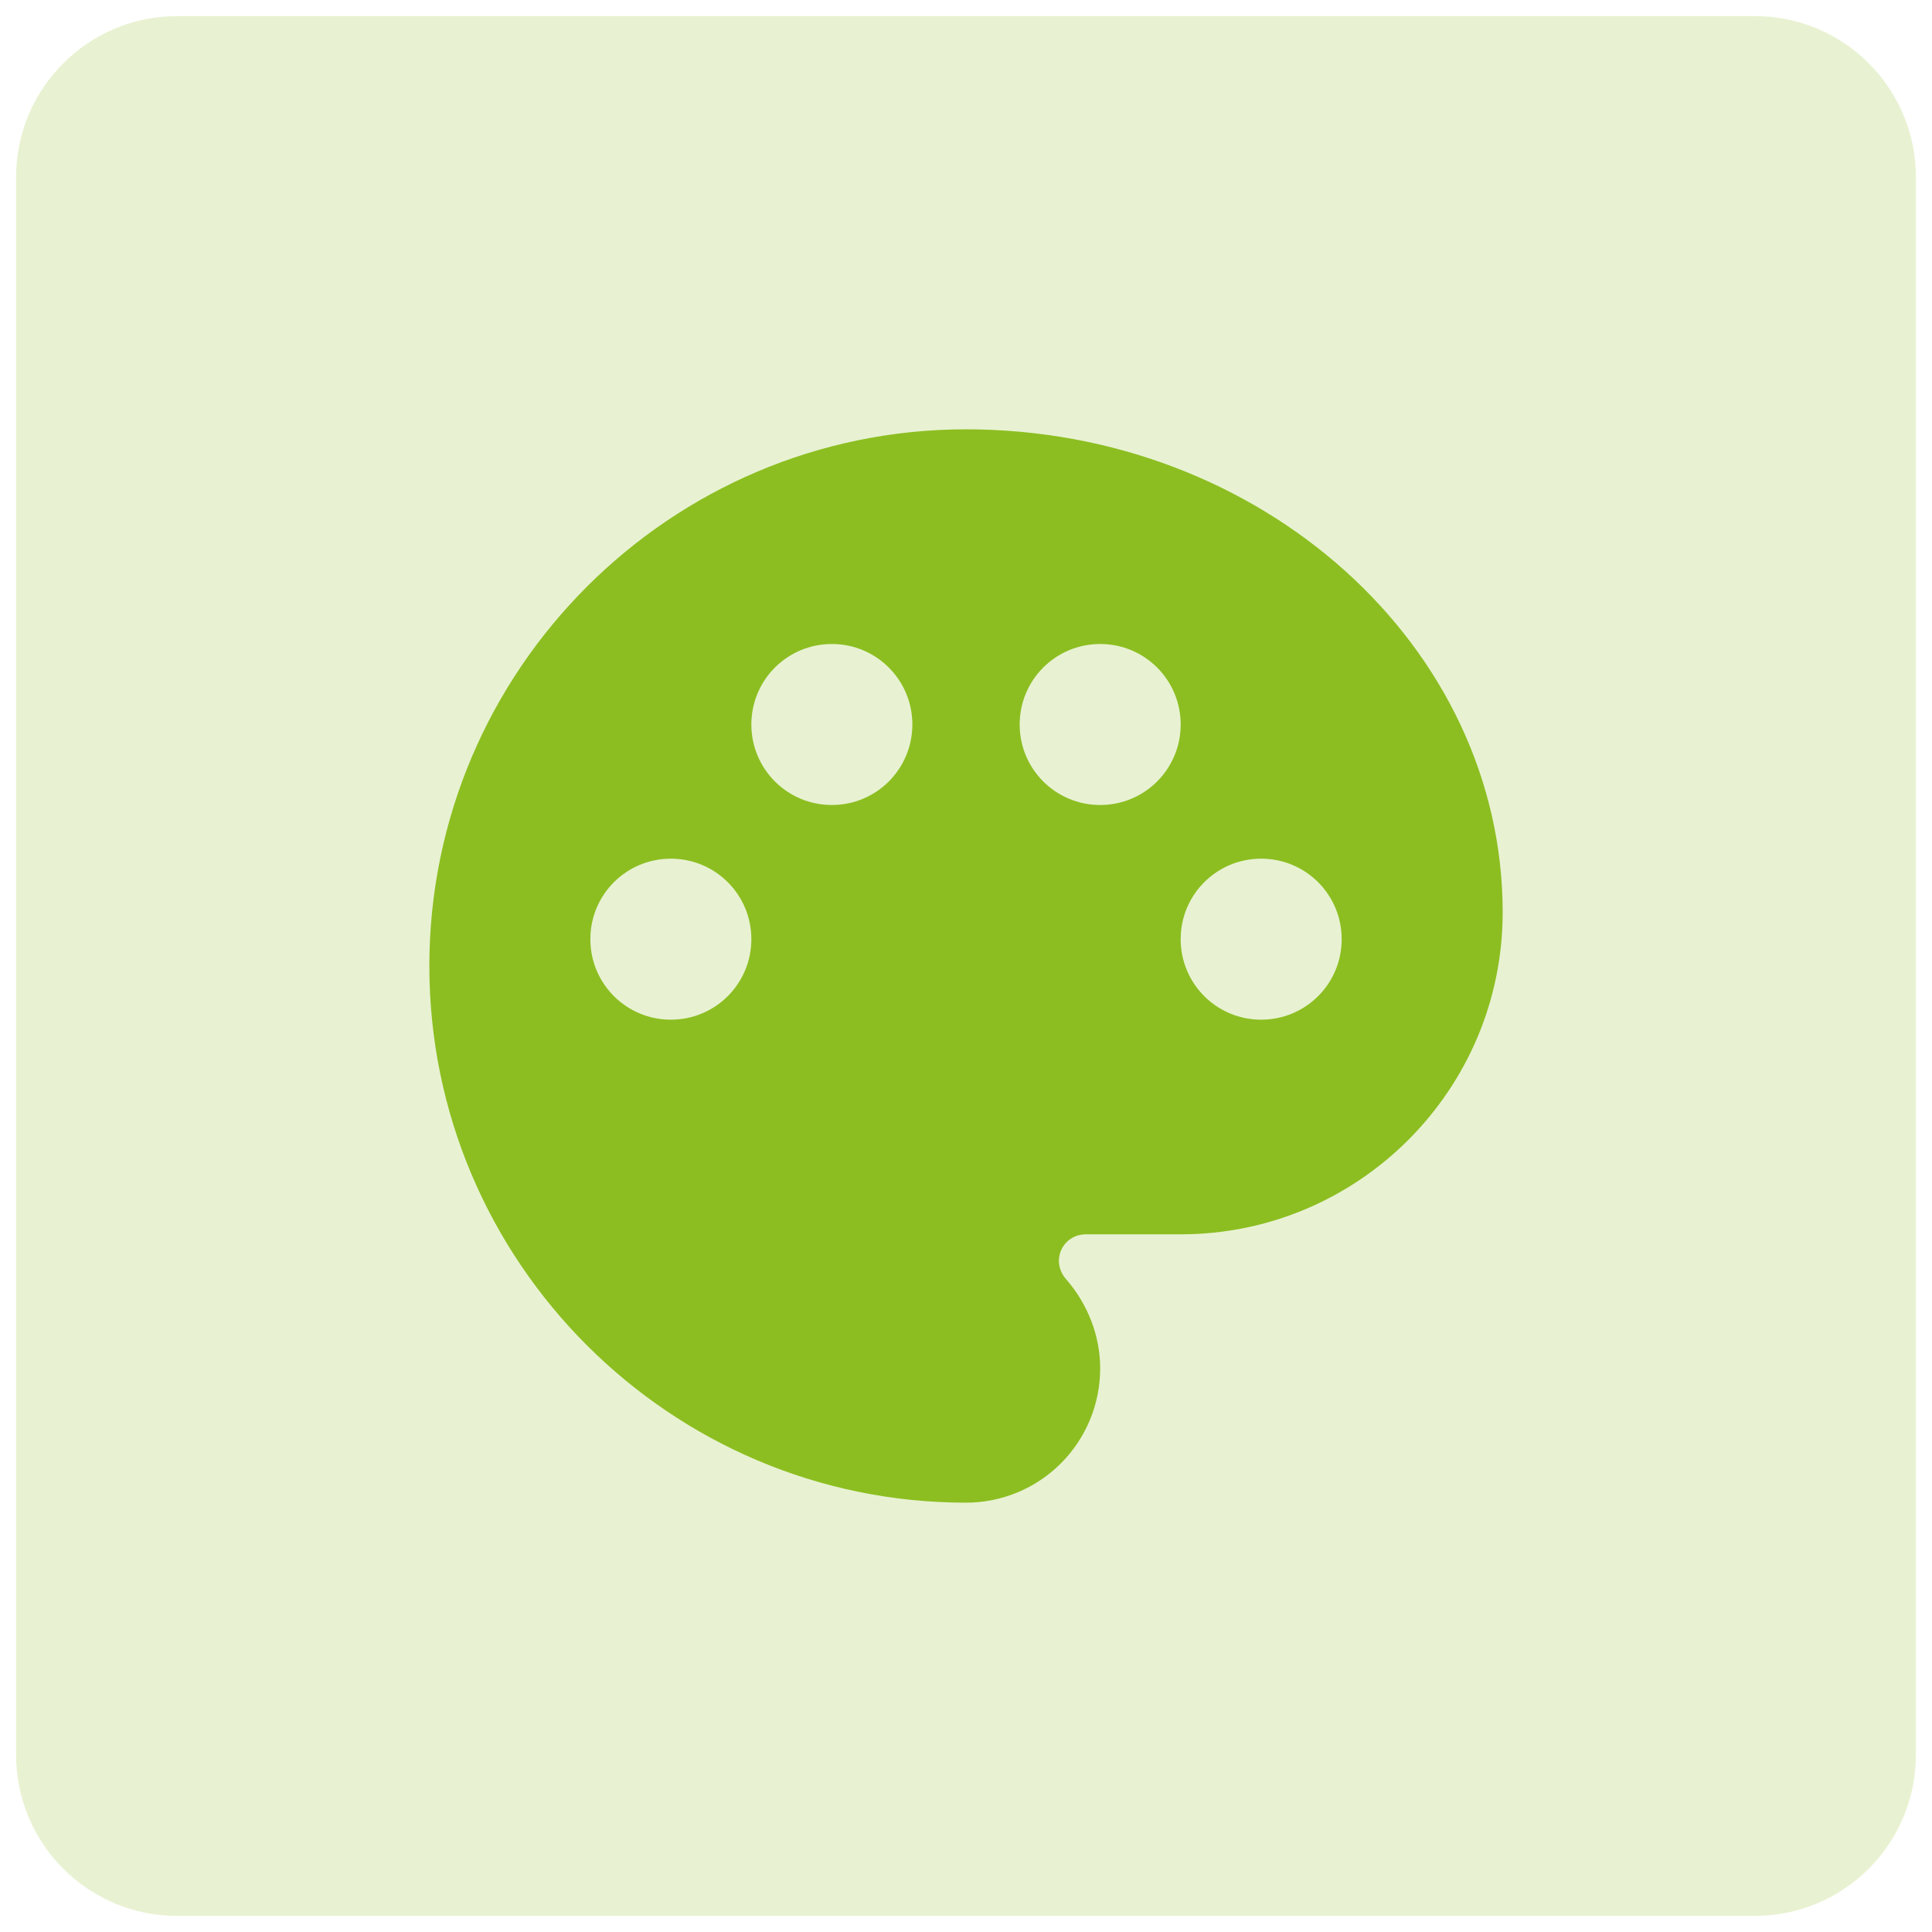
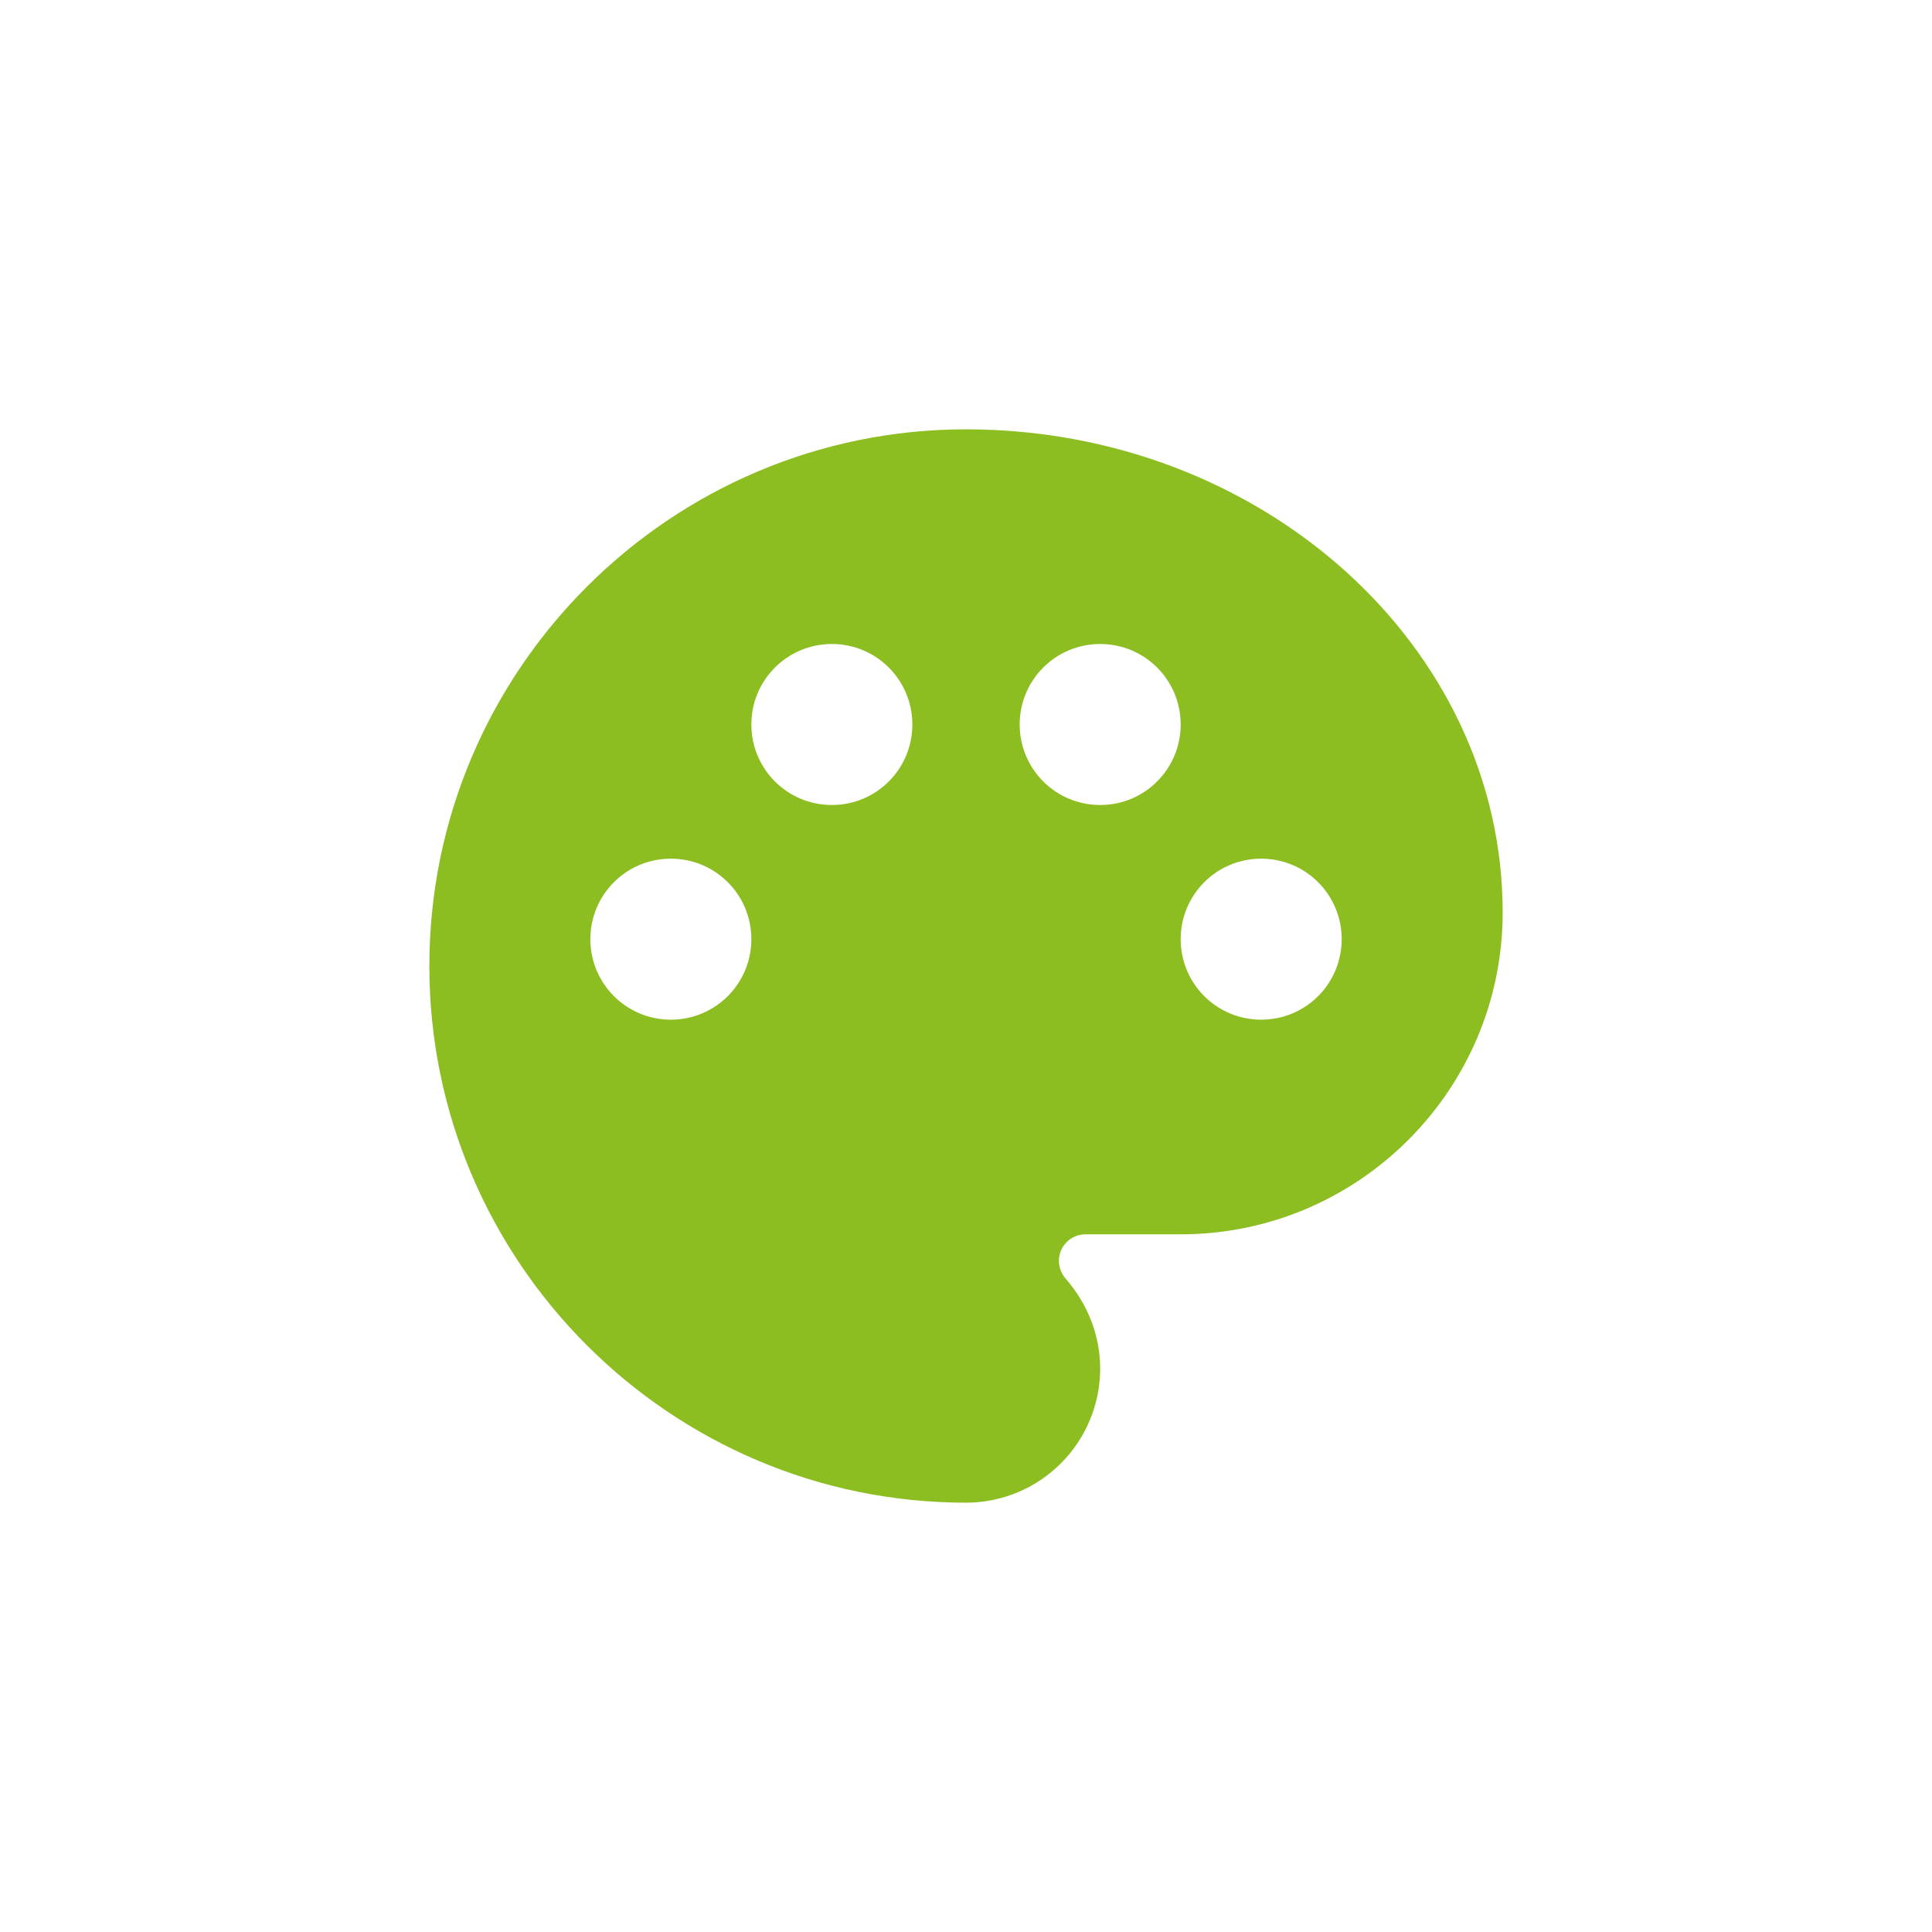
<svg xmlns="http://www.w3.org/2000/svg" width="60" height="60" viewBox="0 0 60 60" fill="none">
-   <path d="M0.5 5.5C0.5 2.739 2.739 0.5 5.5 0.5H54.5C57.261 0.5 59.5 2.739 59.5 5.5V54.5C59.5 57.261 57.261 59.5 54.5 59.5H5.5C2.739 59.5 0.5 57.261 0.5 54.5V5.5Z" fill="#8CBE21" fill-opacity="0.2" />
  <path d="M30.001 13.333C20.817 13.333 13.334 20.817 13.334 30C13.334 39.183 20.817 46.667 30.001 46.667C31.106 46.667 32.166 46.228 32.947 45.446C33.728 44.665 34.167 43.605 34.167 42.5C34.167 41.483 33.784 40.5 33.101 39.717C32.967 39.564 32.891 39.37 32.884 39.167C32.884 38.7 33.251 38.333 33.717 38.333H36.667C42.184 38.333 46.667 33.85 46.667 28.333C46.667 20.067 39.184 13.333 30.001 13.333ZM39.167 31.667C37.784 31.667 36.667 30.55 36.667 29.167C36.667 27.783 37.784 26.667 39.167 26.667C40.551 26.667 41.667 27.783 41.667 29.167C41.667 30.55 40.551 31.667 39.167 31.667ZM34.167 25C32.784 25 31.667 23.883 31.667 22.5C31.667 21.117 32.784 20 34.167 20C35.551 20 36.667 21.117 36.667 22.5C36.667 23.883 35.551 25 34.167 25ZM18.334 29.167C18.334 27.783 19.451 26.667 20.834 26.667C22.217 26.667 23.334 27.783 23.334 29.167C23.334 30.55 22.217 31.667 20.834 31.667C19.451 31.667 18.334 30.55 18.334 29.167ZM28.334 22.5C28.334 23.883 27.217 25 25.834 25C24.451 25 23.334 23.883 23.334 22.5C23.334 21.117 24.451 20 25.834 20C27.217 20 28.334 21.117 28.334 22.5Z" fill="#8CBE21" />
</svg>